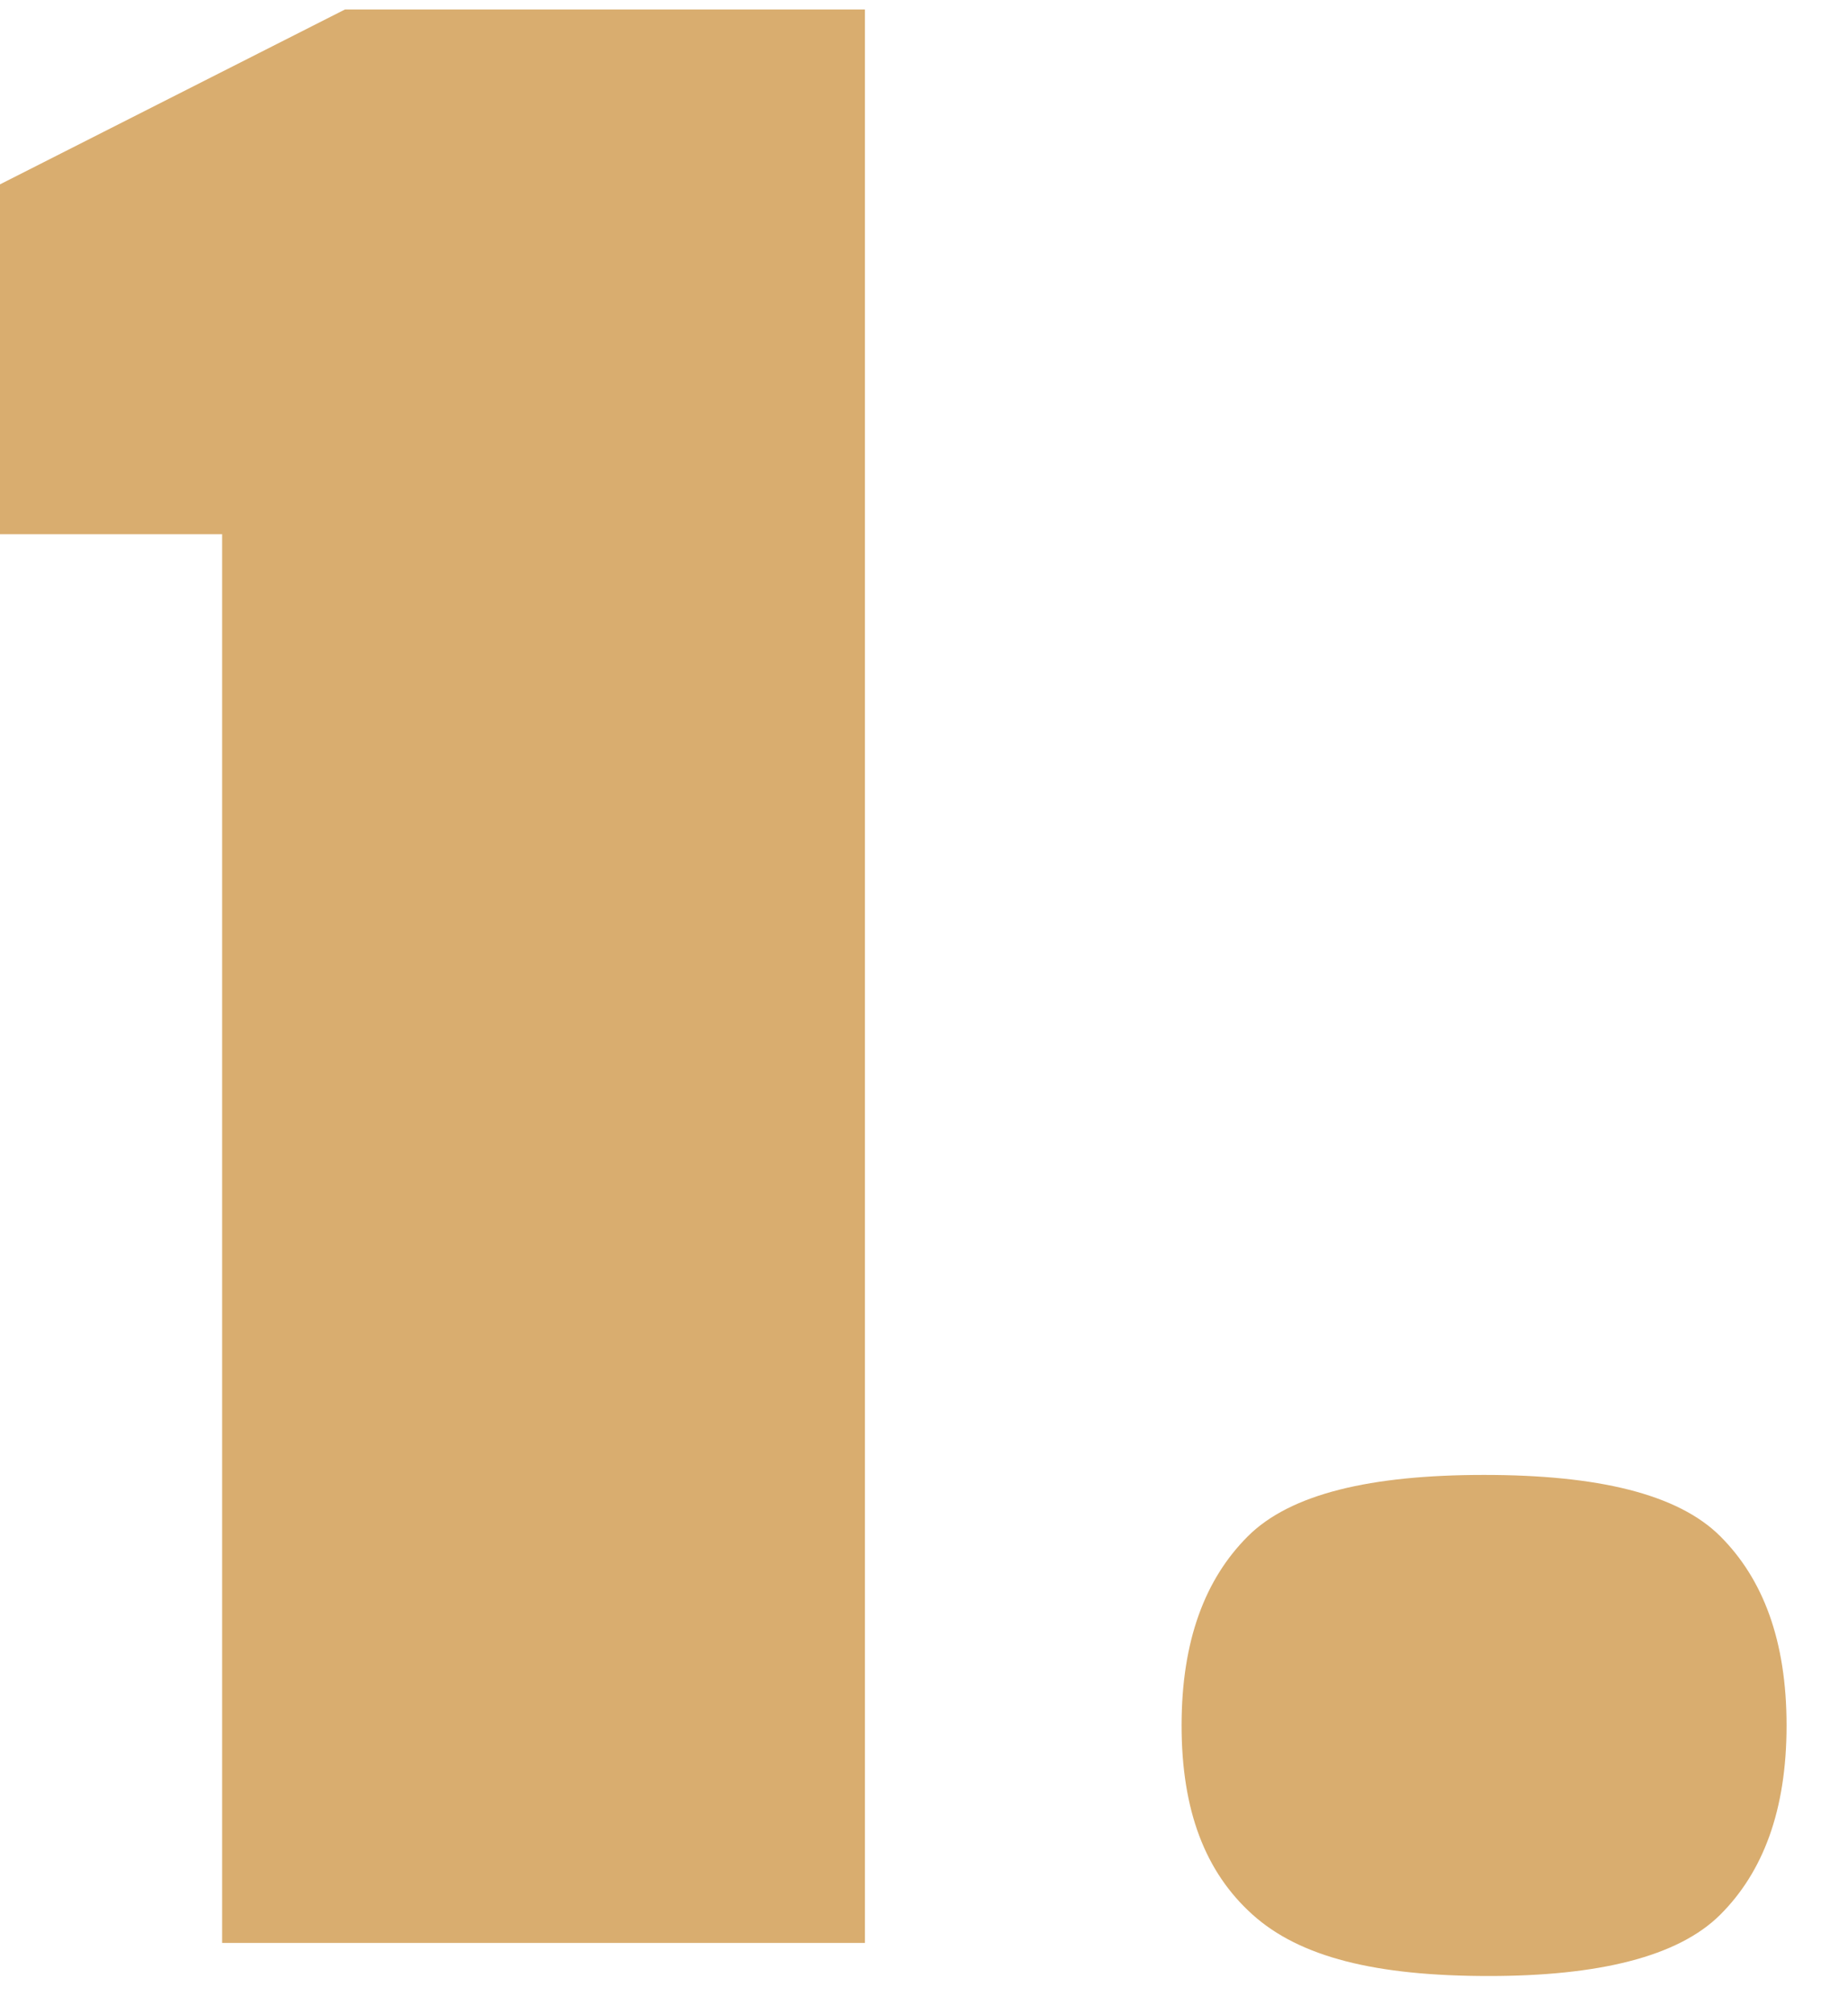
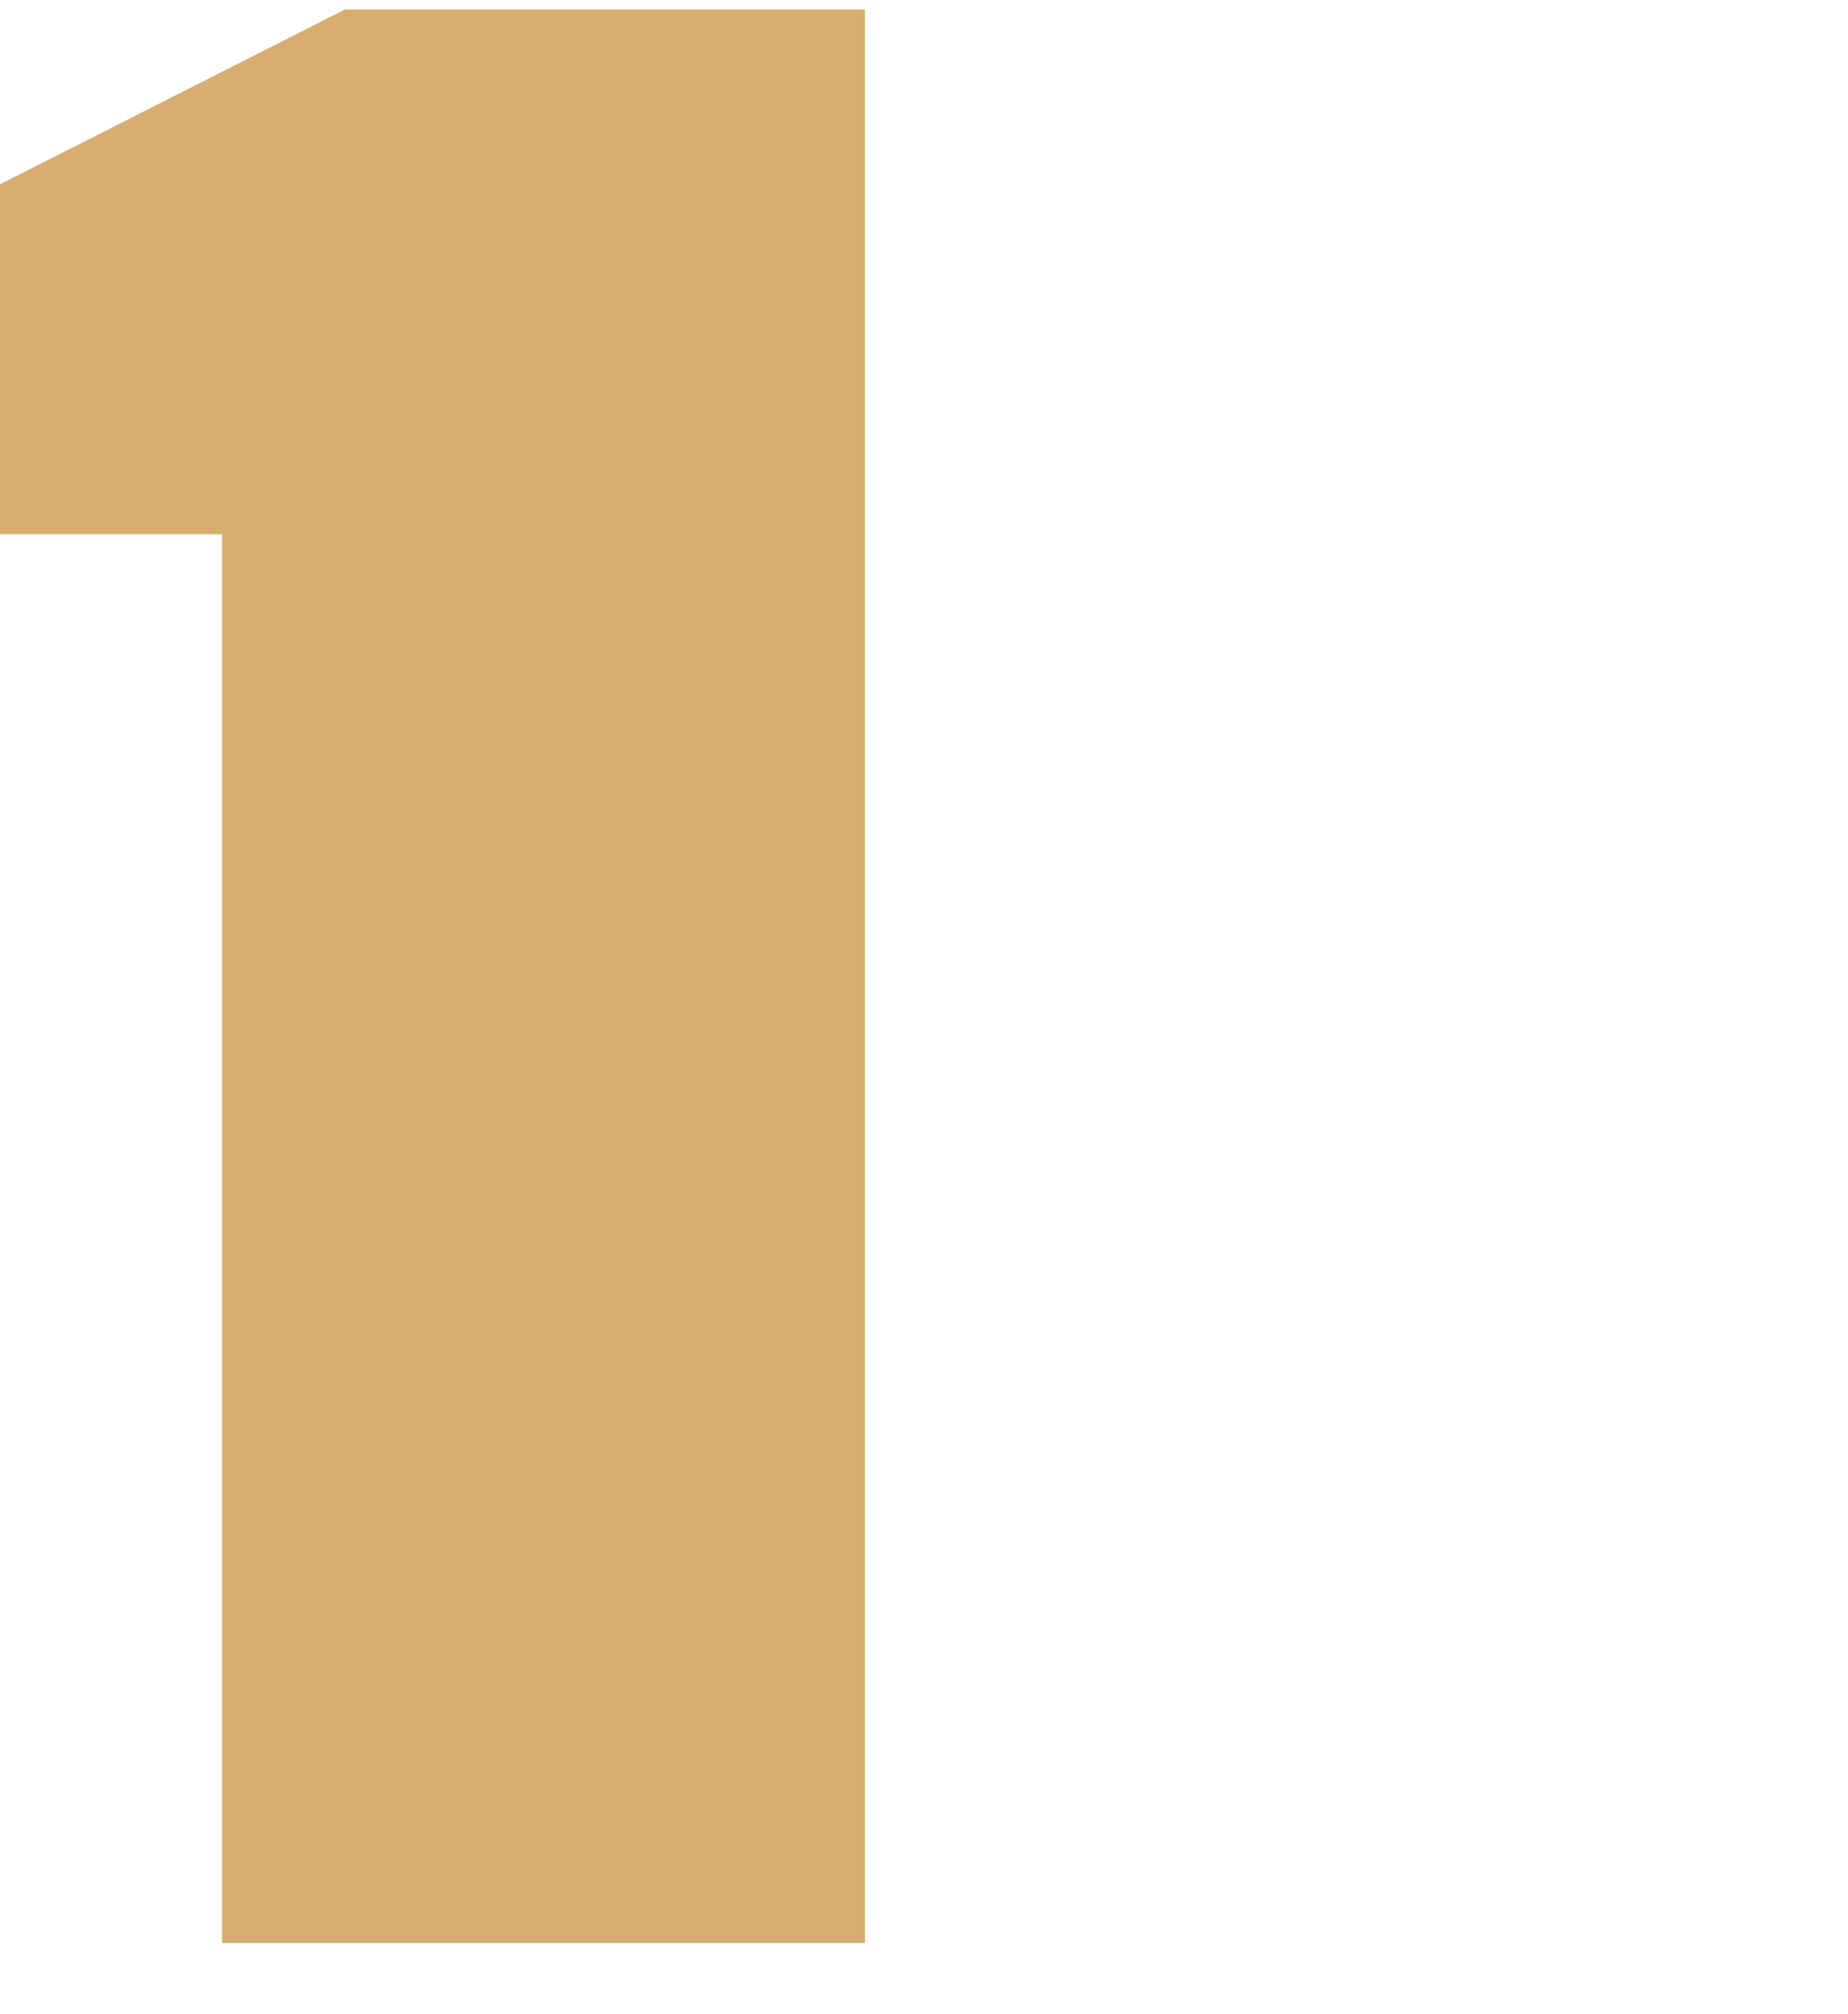
<svg xmlns="http://www.w3.org/2000/svg" version="1.1" id="Ebene_1" x="0px" y="0px" width="39.1px" height="42.6px" viewBox="0 0 39.1 42.6" style="enable-background:new 0 0 39.1 42.6;" xml:space="preserve">
  <style type="text/css">
	.st0{enable-background:new    ;}
	.st1{fill:#D9AD6F;}
</style>
  <g class="st0">
    <path class="st1" d="M18.3,41.1H4.7V11.3H0V3.9l7.3-3.7h11V41.1z" />
-     <path class="st1" d="M31.5,41.8c-2.4,0-4-0.4-5-1.3c-1-0.9-1.5-2.2-1.5-4c0-1.8,0.5-3.1,1.4-4c0.9-0.9,2.6-1.3,5-1.3   c2.4,0,4.1,0.4,5,1.3c0.9,0.9,1.4,2.2,1.4,4c0,1.8-0.5,3.1-1.4,4C35.5,41.4,33.8,41.8,31.5,41.8z" />
  </g>
</svg>